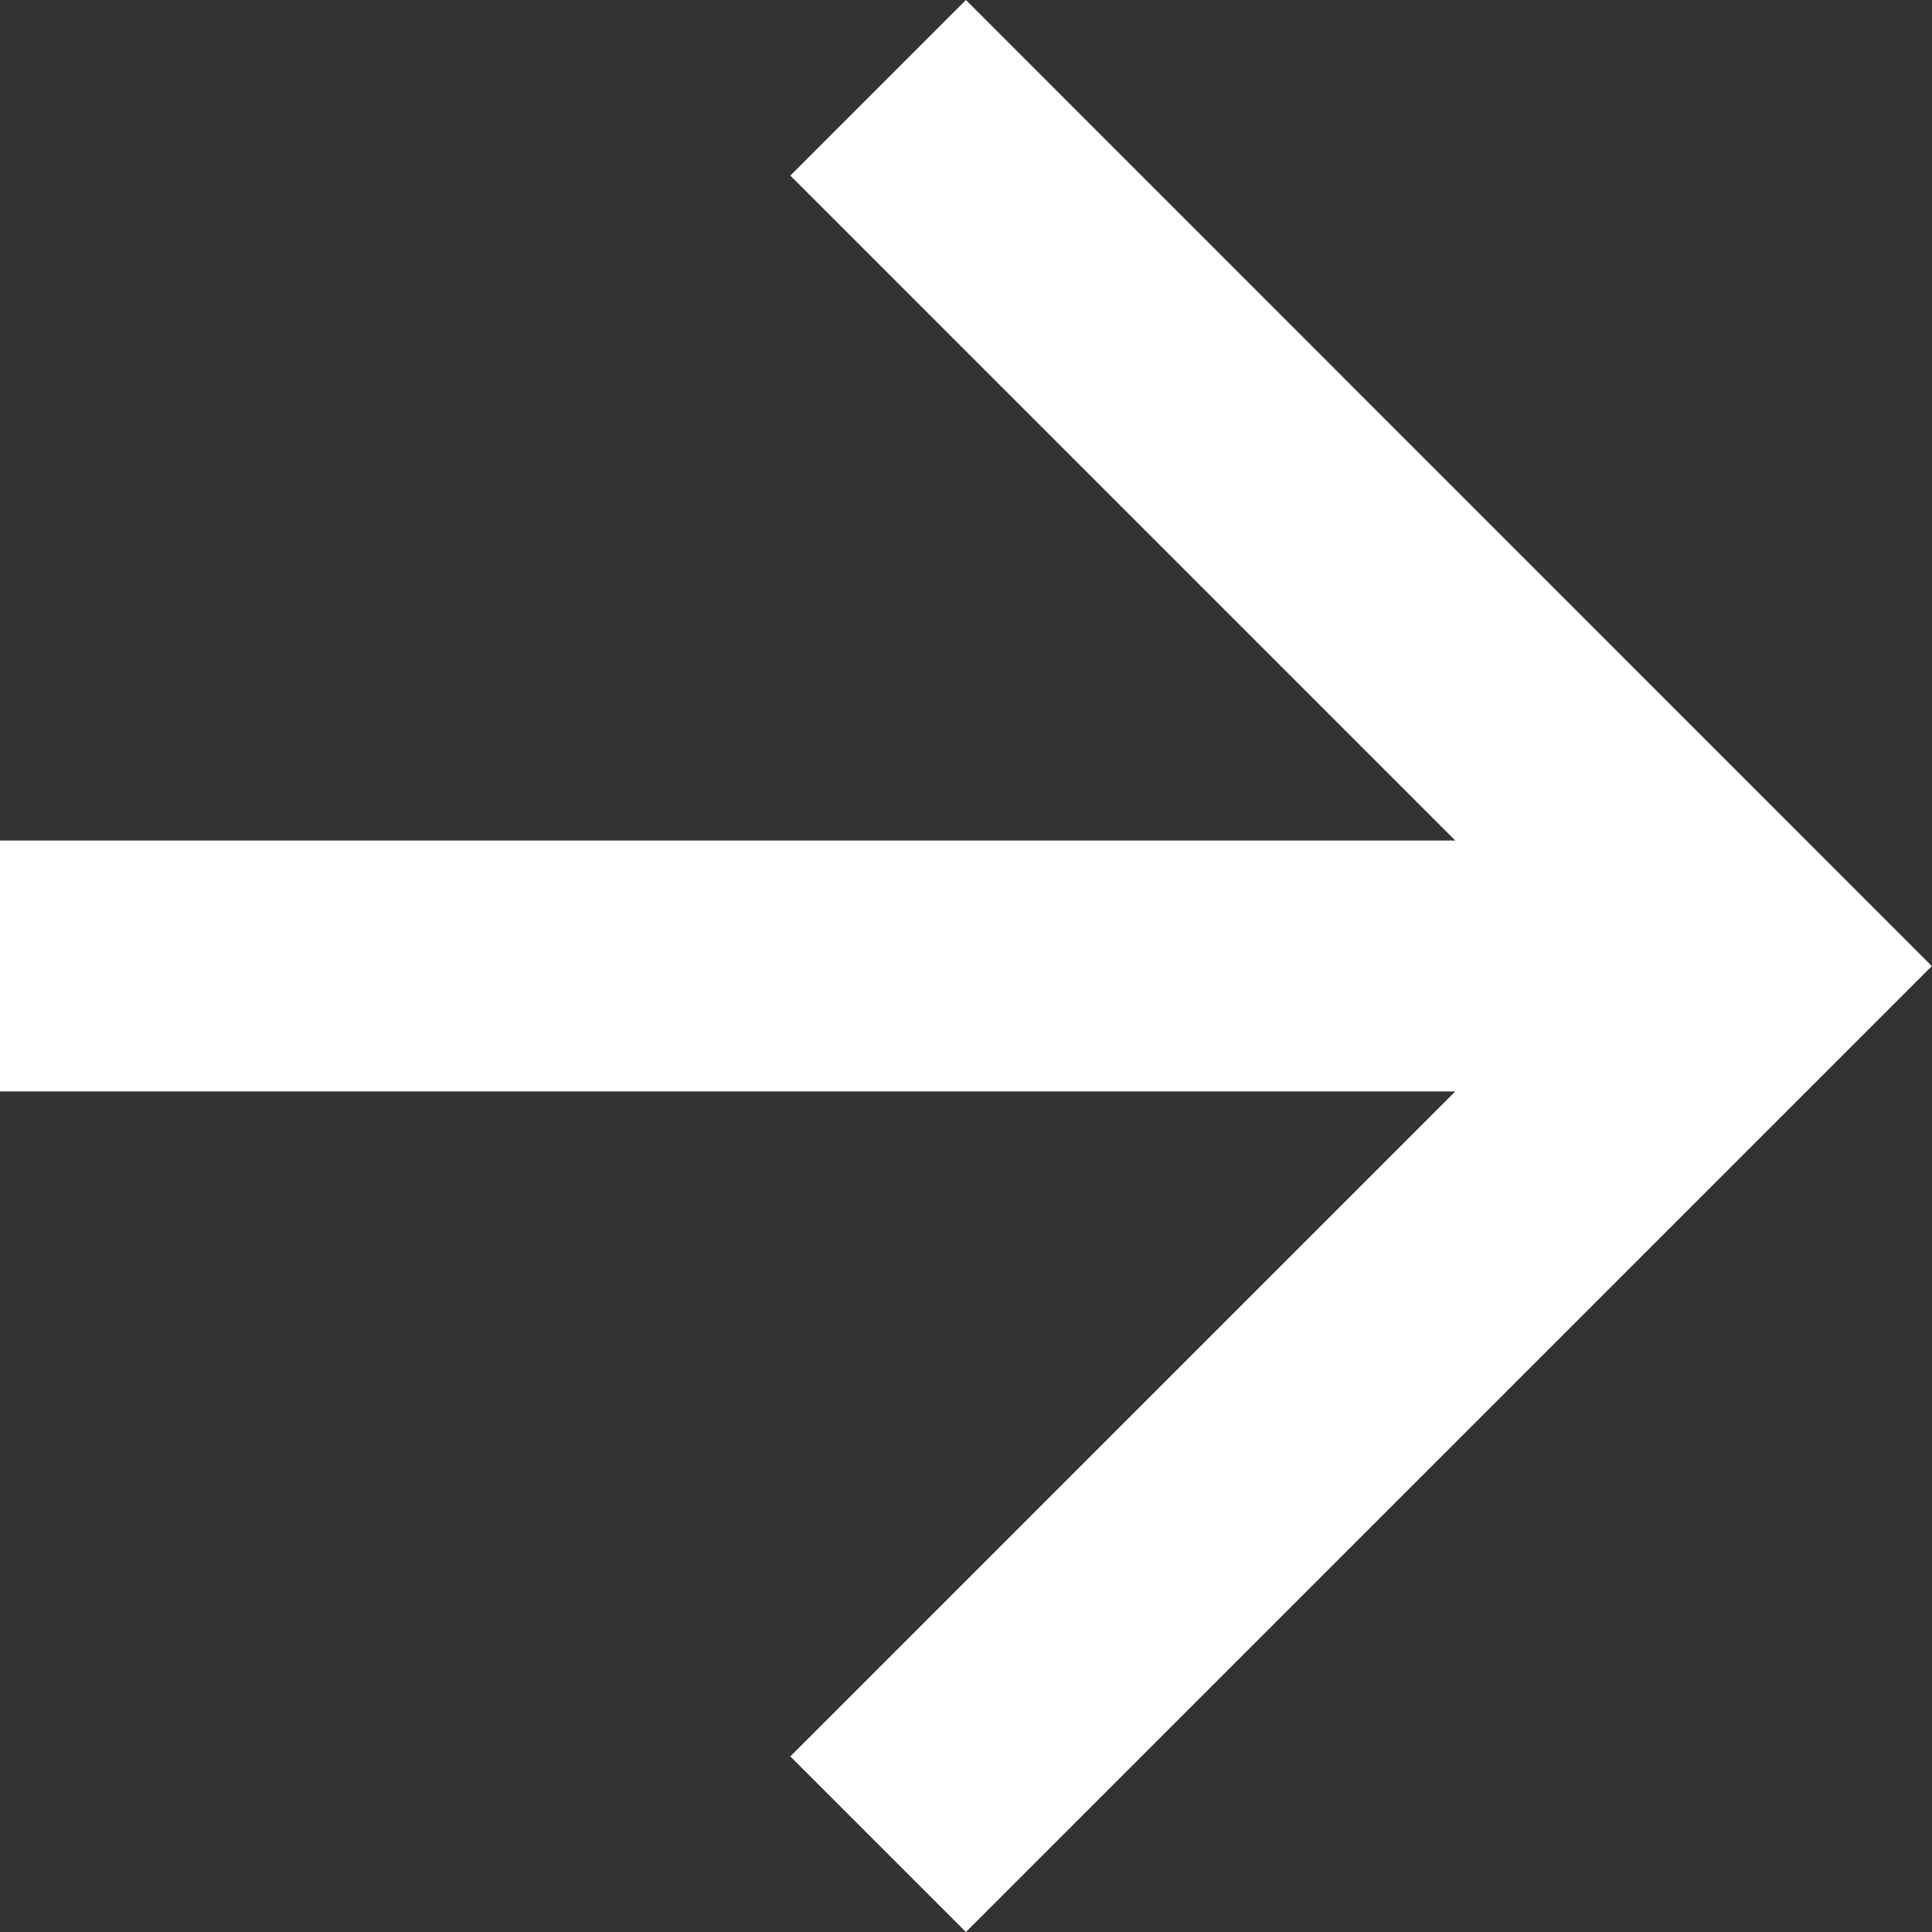
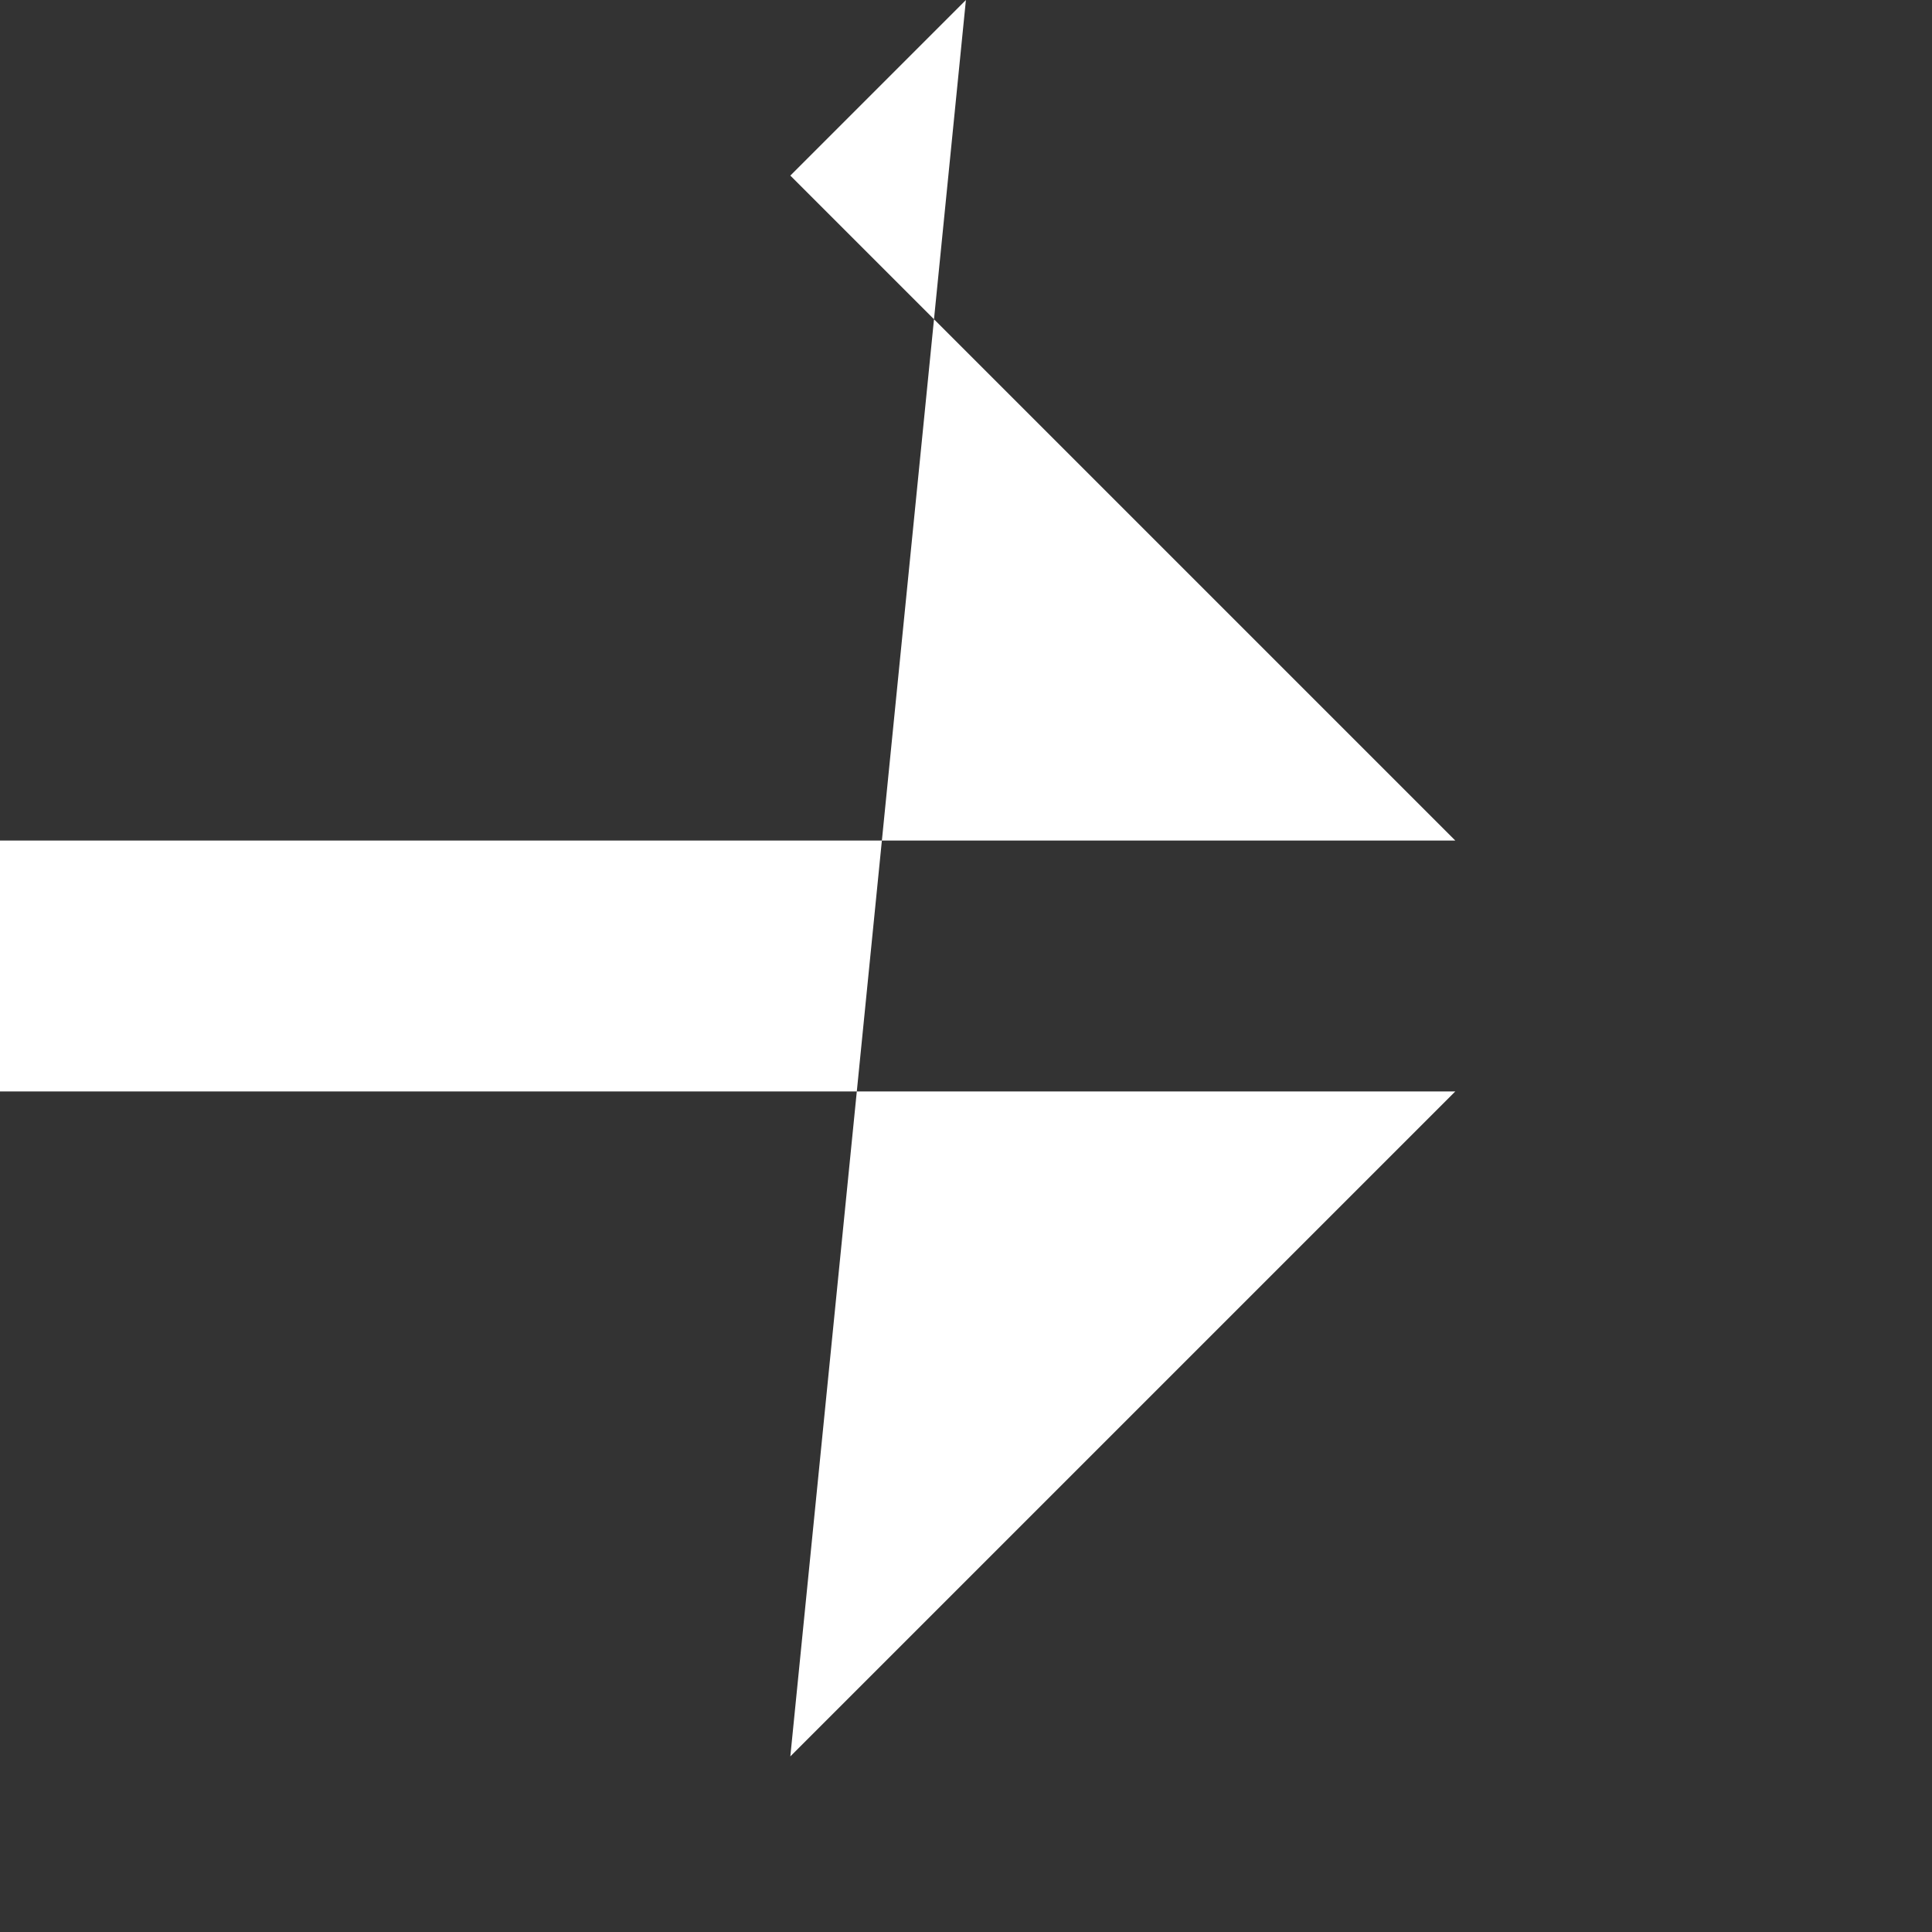
<svg xmlns="http://www.w3.org/2000/svg" width="10.849" height="10.849" viewBox="0 0 10.849 10.849">
  <rect x="0" y="0" width="10.849" height="10.849" fill="#333333" stroke="none" />
-   <path id="Path_9834" data-name="Path 9834" d="M5.424,0,4.438.986,8.172,4.72H0V6.129H8.172L4.438,9.863l.986.986,5.424-5.424Z" fill="#fff" />
+   <path id="Path_9834" data-name="Path 9834" d="M5.424,0,4.438.986,8.172,4.72H0V6.129H8.172L4.438,9.863Z" fill="#fff" />
</svg>